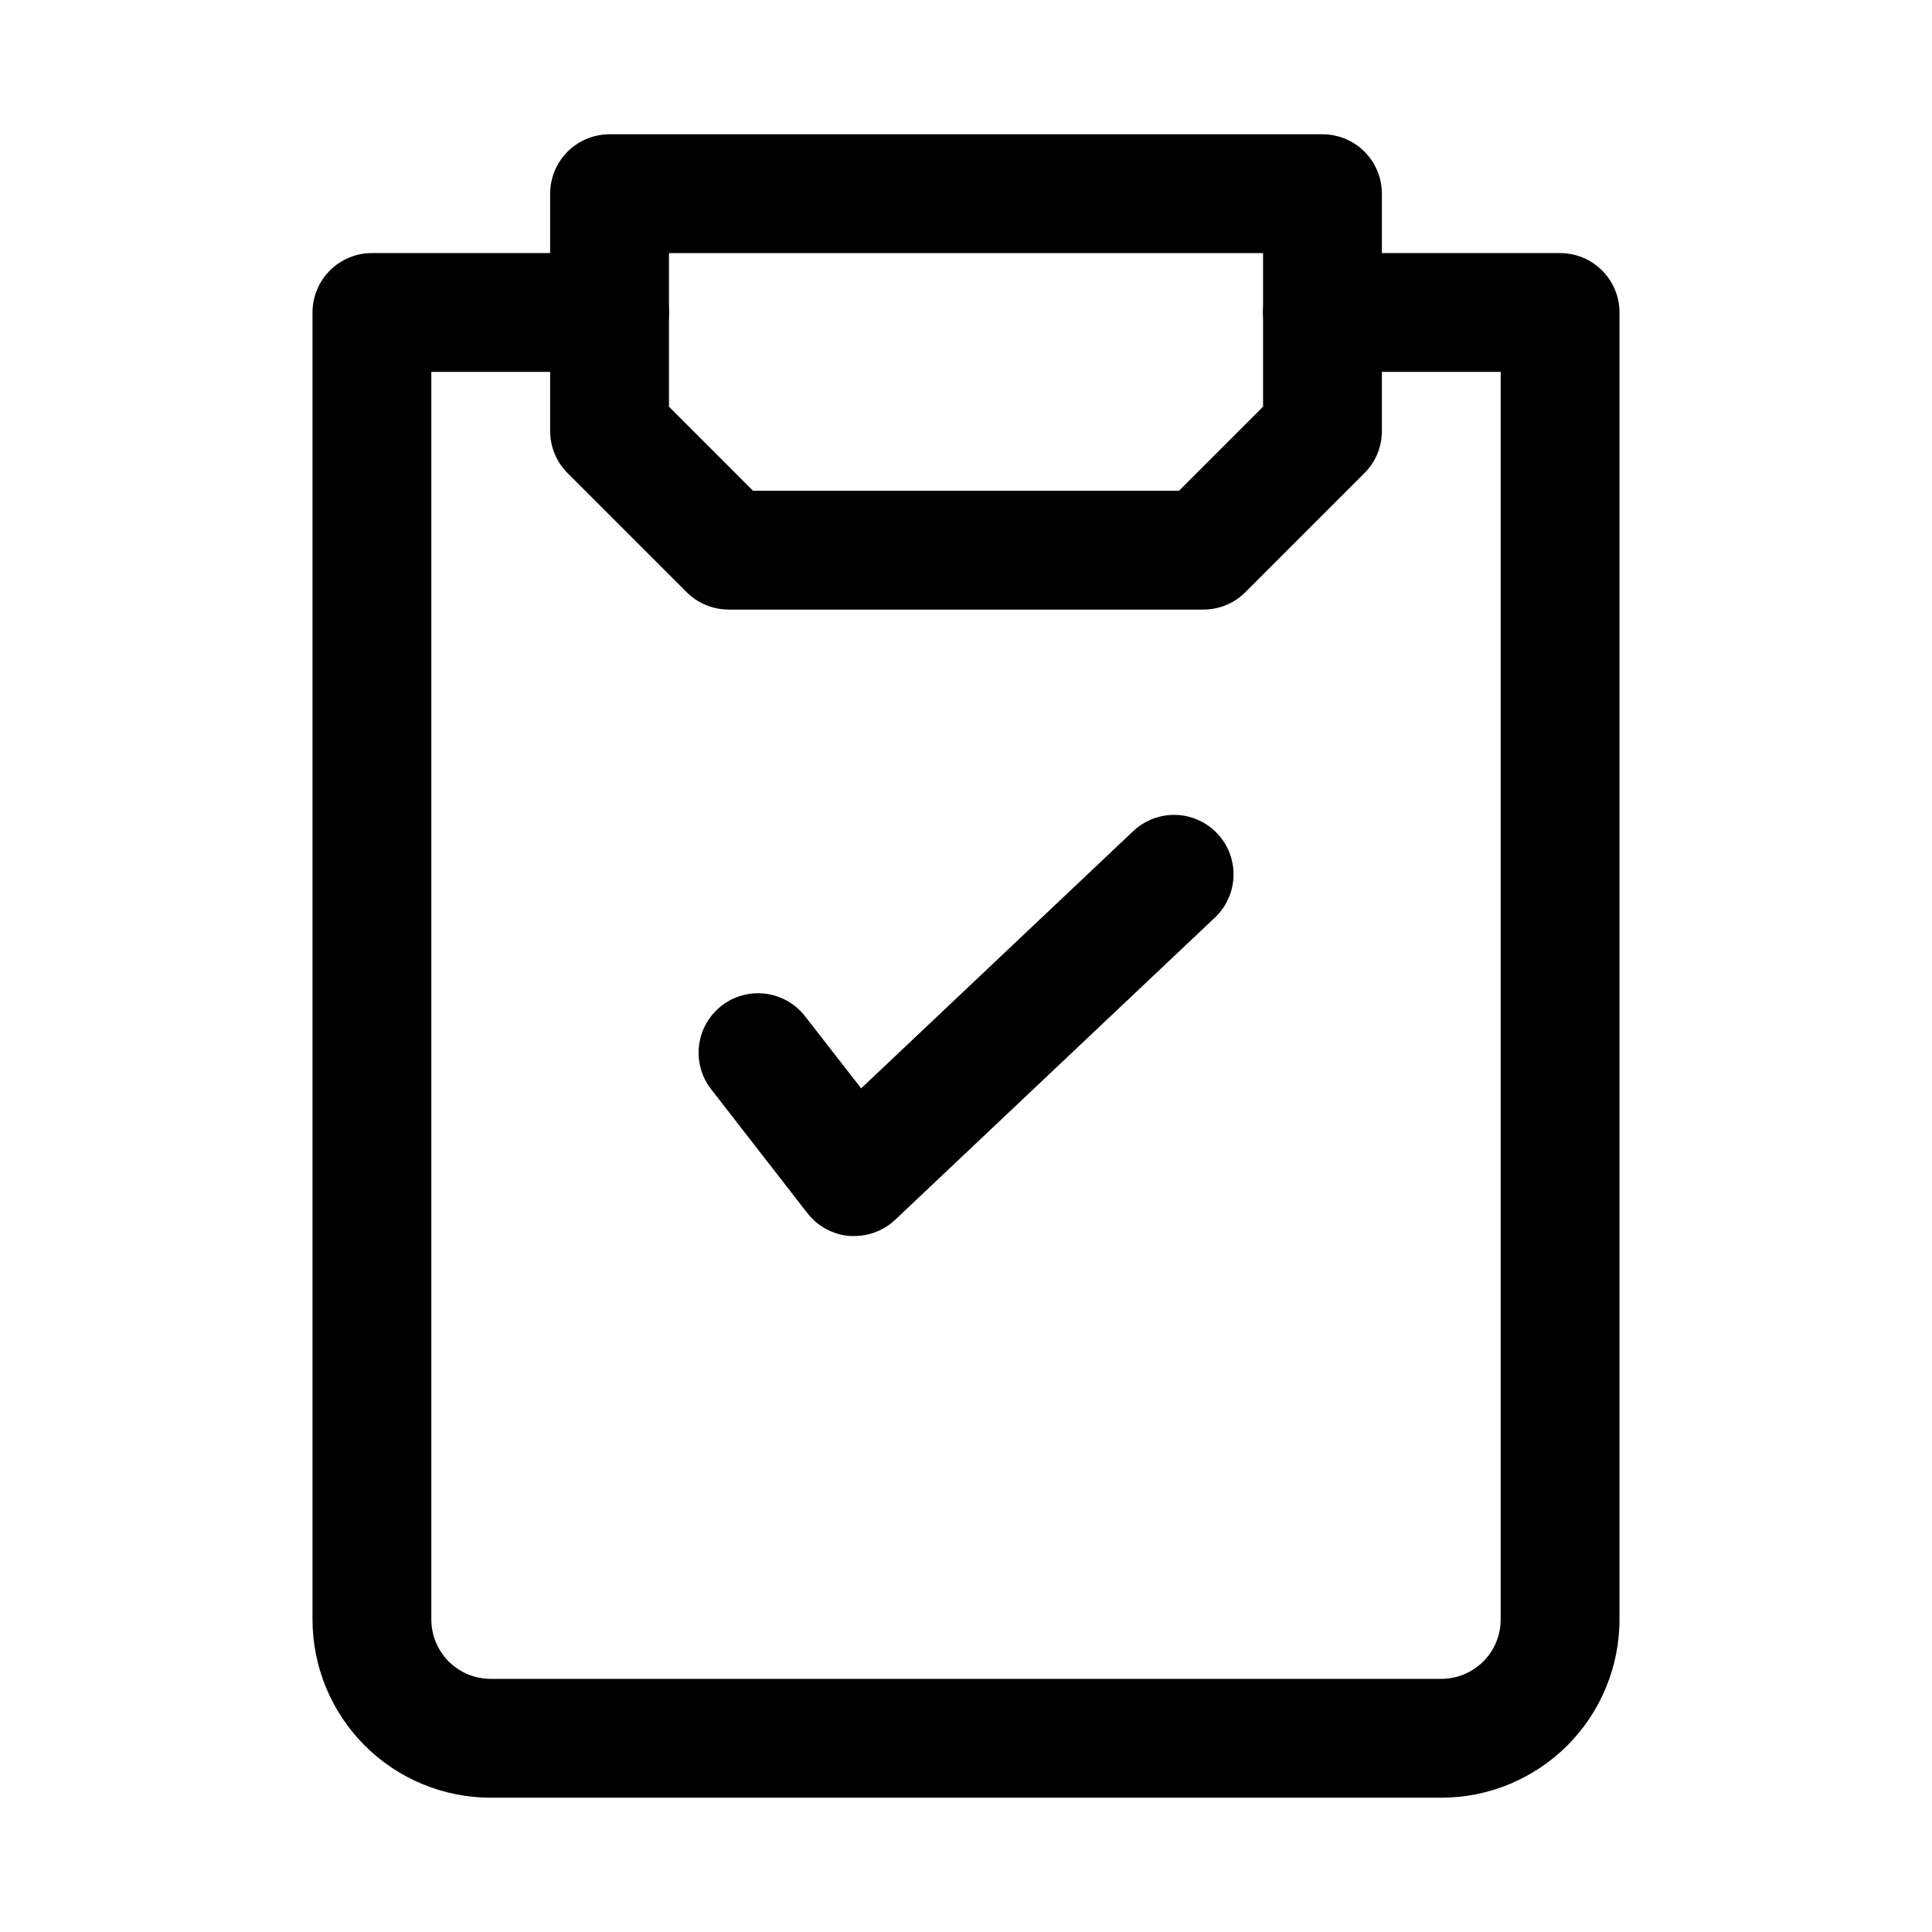
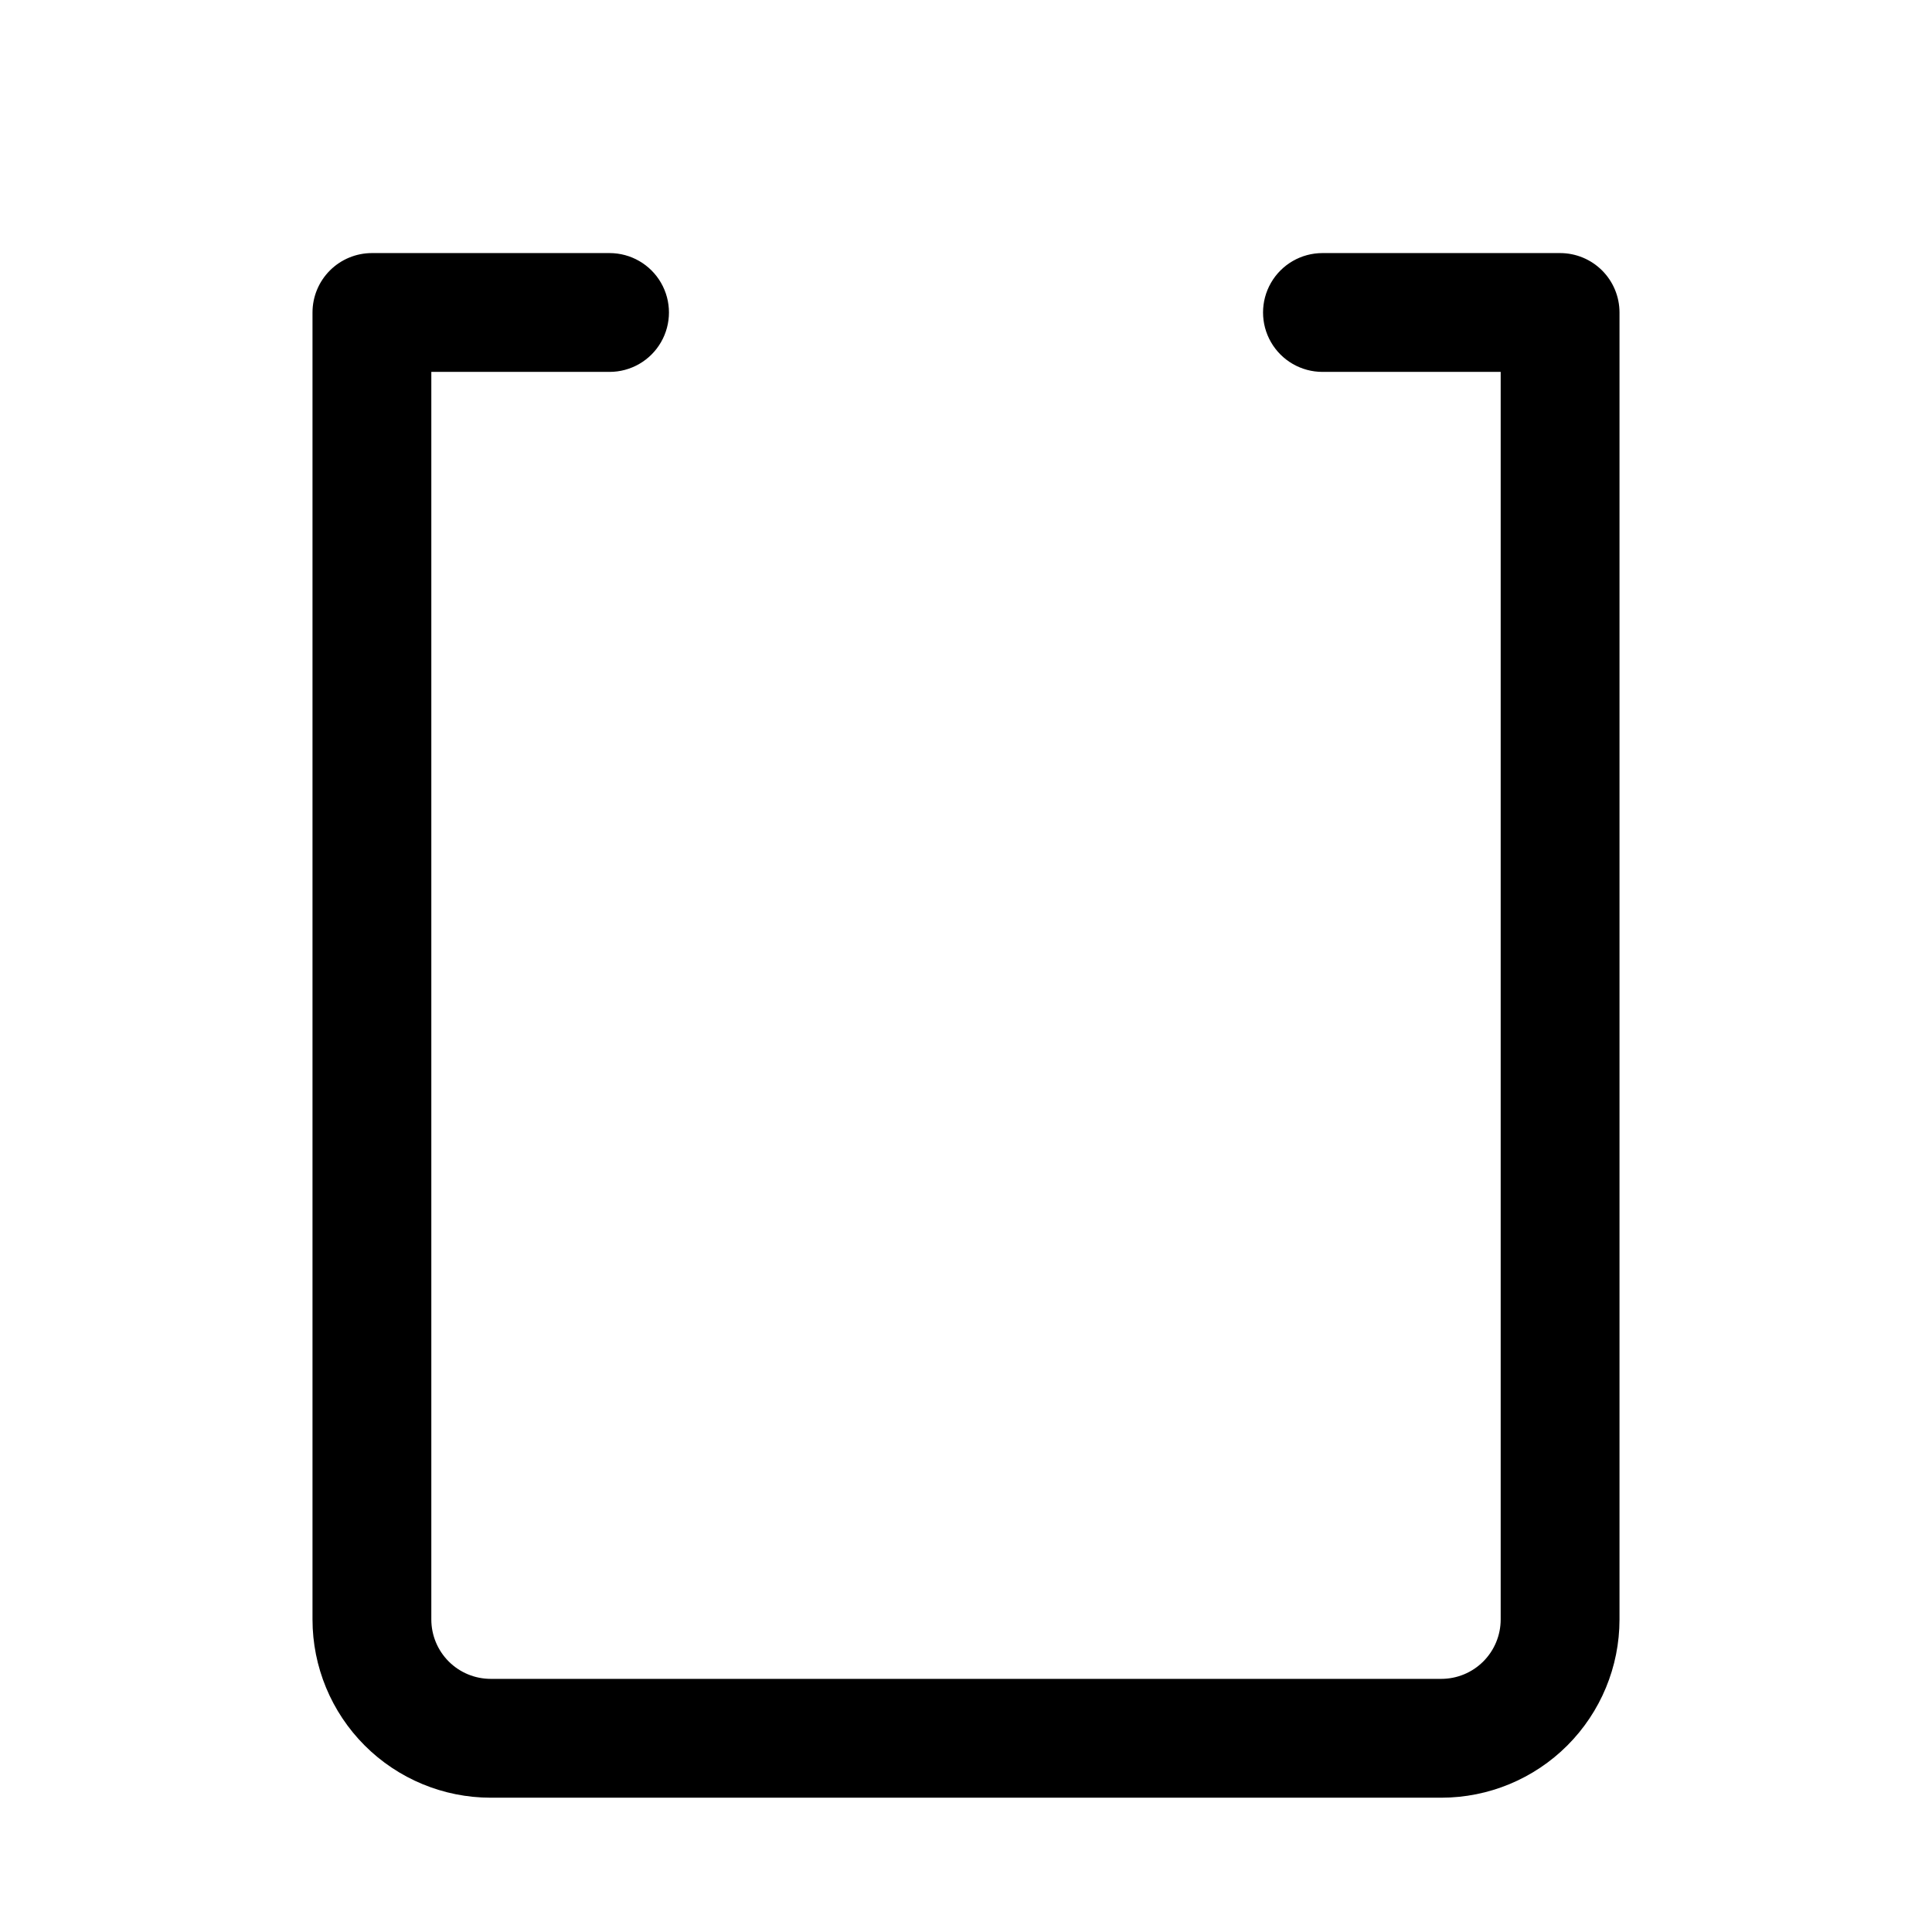
<svg xmlns="http://www.w3.org/2000/svg" fill="#000000" width="800px" height="800px" version="1.1" viewBox="144 144 512 512">
  <g>
-     <path d="m370.4 471.55h-1.18c-4.441-0.336-8.531-2.539-11.258-6.062l-25.504-32.828v0.004c-3.461-4.445-4.285-10.395-2.168-15.613 2.121-5.219 6.859-8.91 12.438-9.684 5.578-0.773 11.145 1.488 14.605 5.93l14.879 19.129 72.109-68.172h-0.004c3.039-2.867 7.094-4.414 11.27-4.297 4.18 0.117 8.141 1.891 11.012 4.93 2.867 3.035 4.414 7.09 4.297 11.27-0.117 4.176-1.891 8.137-4.93 11.008l-84.703 80.059c-2.93 2.785-6.82 4.332-10.863 4.328z" />
    <path d="m525.95 620.41h-251.9c-12.527 0-24.543-4.977-33.398-13.832-8.859-8.859-13.836-20.871-13.836-33.398v-346.37c0-4.176 1.66-8.18 4.613-11.133 2.953-2.949 6.957-4.609 11.133-4.609h62.977c5.625 0 10.82 3 13.633 7.871s2.812 10.875 0 15.746-8.008 7.871-13.633 7.871h-47.234v330.62c0 4.176 1.66 8.18 4.613 11.133 2.953 2.953 6.957 4.609 11.133 4.609h251.9c4.176 0 8.184-1.656 11.133-4.609 2.953-2.953 4.613-6.957 4.613-11.133v-330.62h-47.234c-5.621 0-10.82-3-13.633-7.871s-2.812-10.875 0-15.746 8.012-7.871 13.633-7.871h62.977c4.176 0 8.18 1.66 11.133 4.609 2.953 2.953 4.613 6.957 4.613 11.133v346.37c0 12.527-4.977 24.539-13.836 33.398-8.855 8.855-20.871 13.832-33.398 13.832z" />
-     <path d="m462.98 305.54h-125.95c-4.172-0.02-8.16-1.688-11.102-4.644l-31.488-31.488c-2.957-2.941-4.625-6.93-4.644-11.102v-62.977c0-4.176 1.66-8.18 4.613-11.133 2.953-2.949 6.957-4.609 11.133-4.609h188.93c4.176 0 8.184 1.66 11.133 4.609 2.953 2.953 4.613 6.957 4.613 11.133v62.977c-0.02 4.172-1.688 8.16-4.644 11.102l-31.488 31.488c-2.938 2.957-6.93 4.625-11.098 4.644zm-119.42-31.488h112.89l22.277-22.277v-40.699h-157.44v40.699z" />
  </g>
</svg>